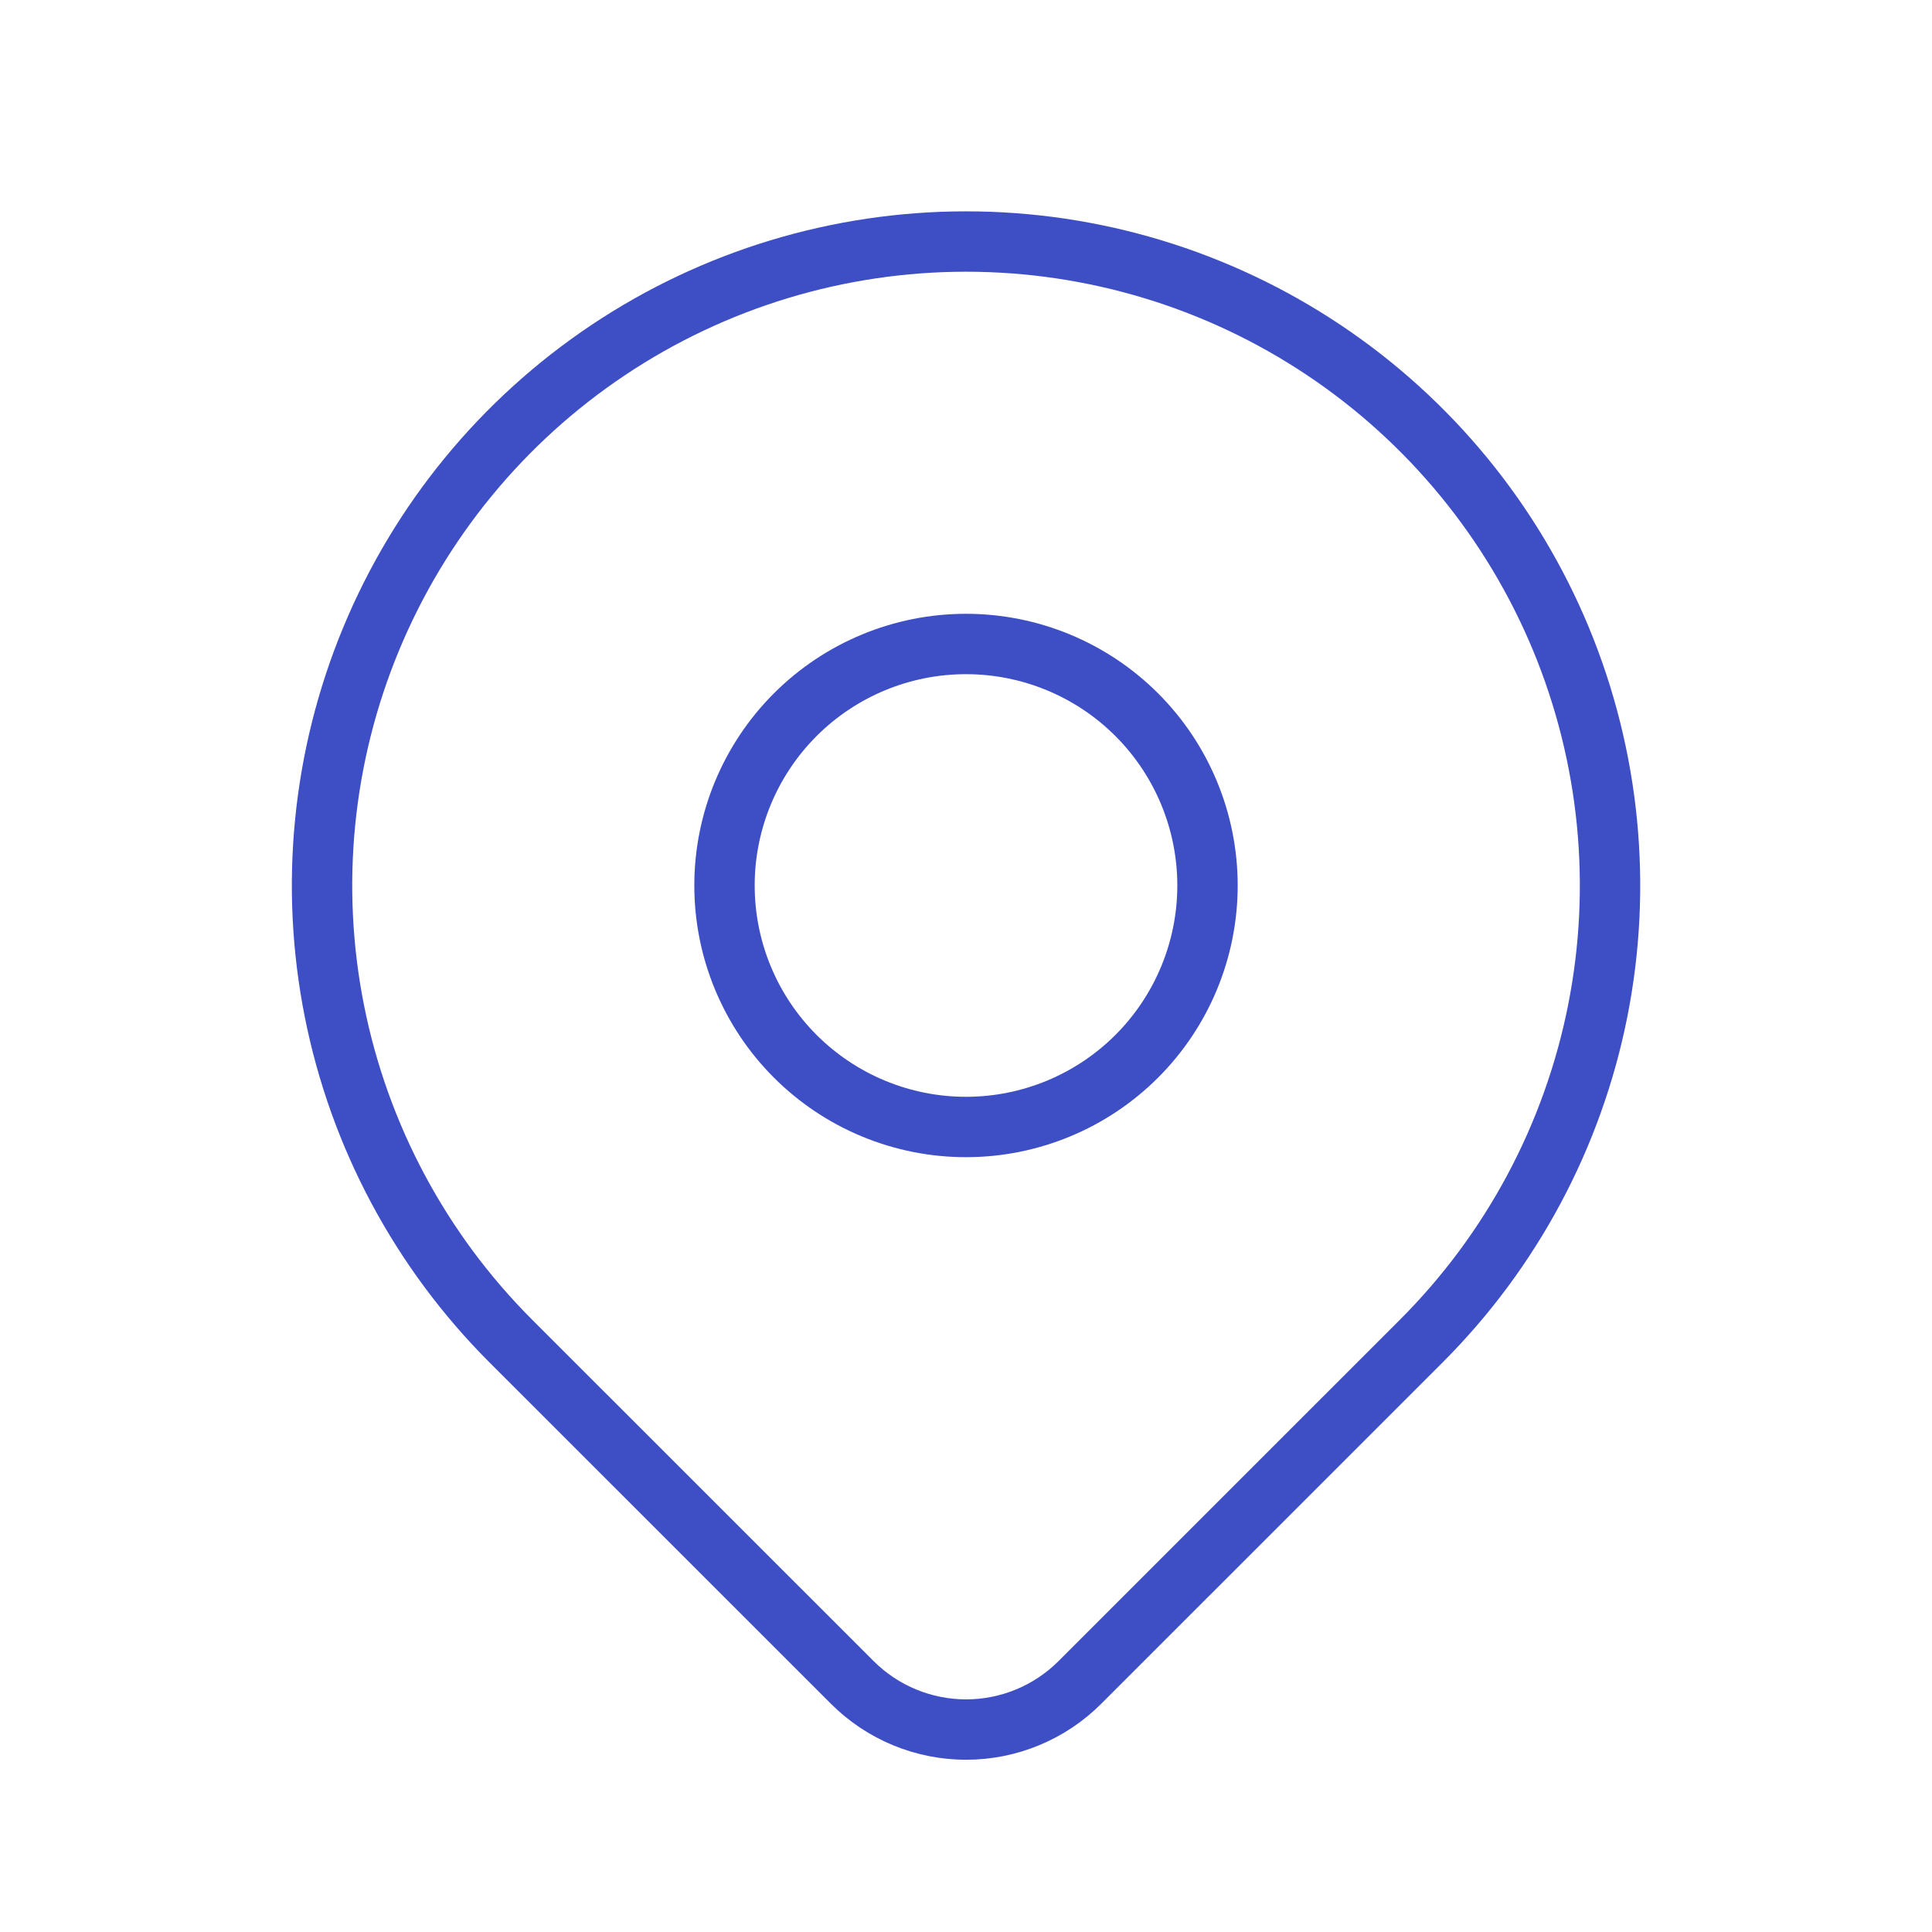
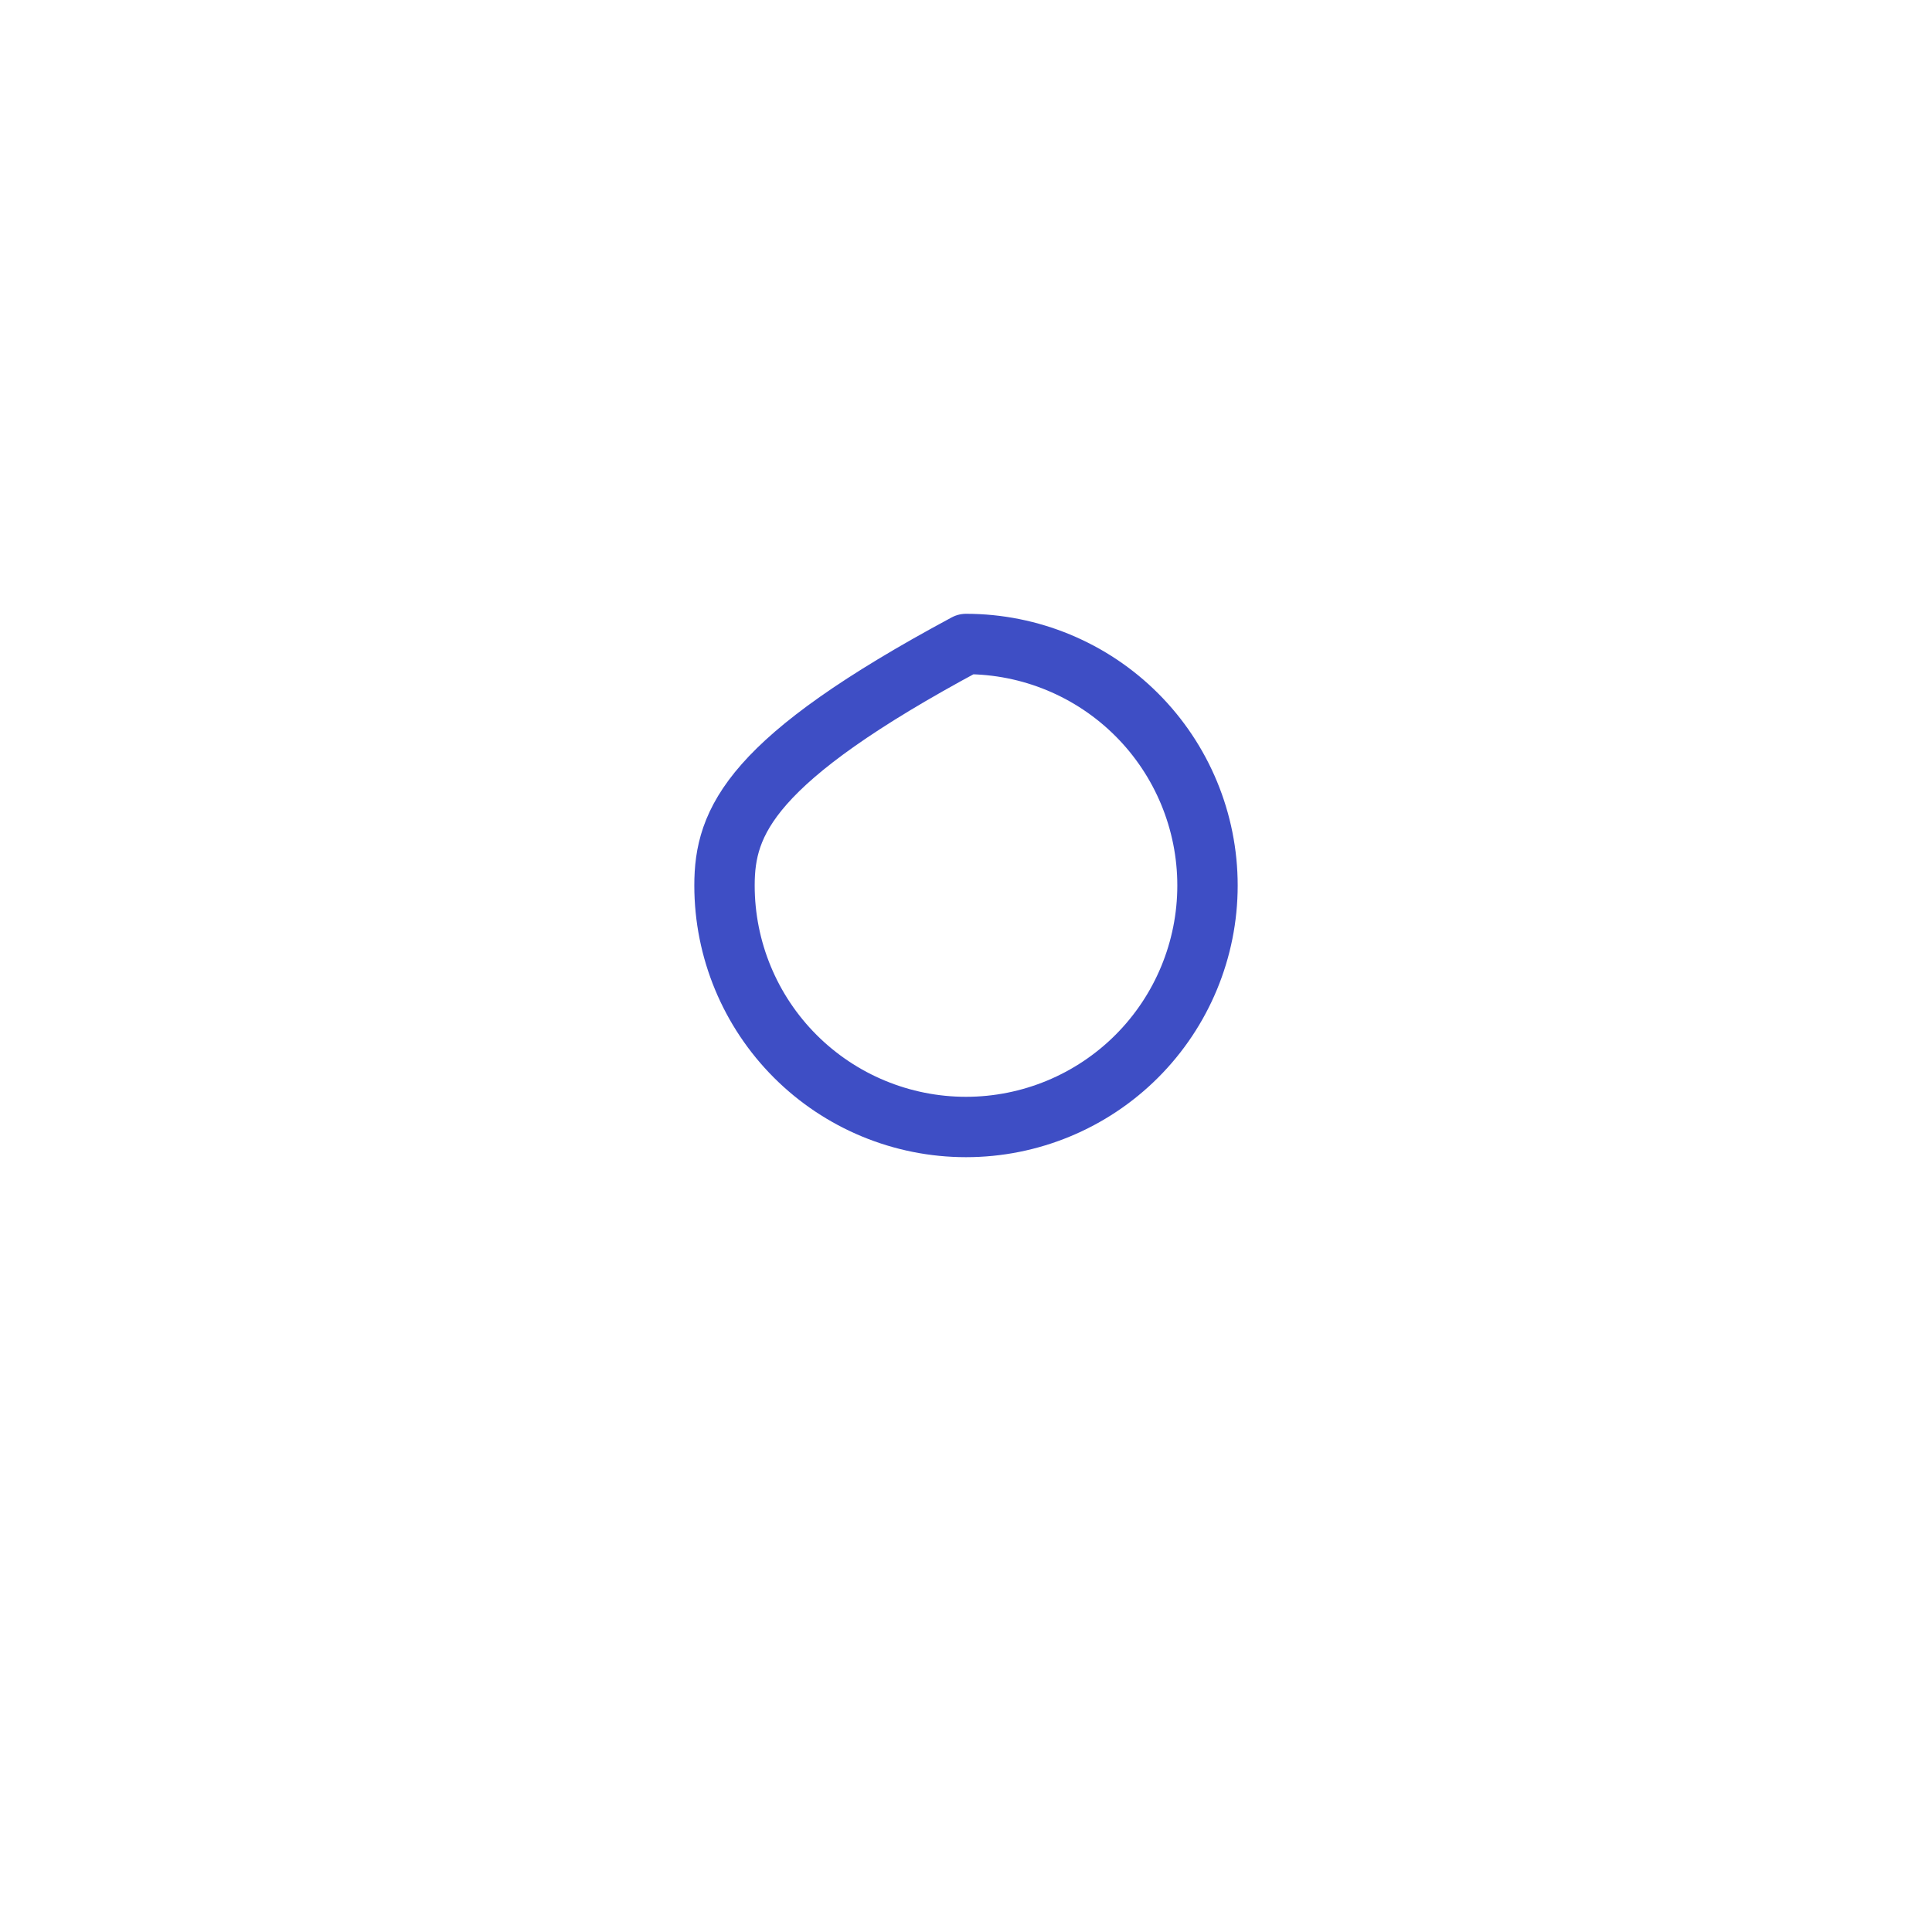
<svg xmlns="http://www.w3.org/2000/svg" width="64" height="64" viewBox="0 0 64 64" fill="none">
-   <path d="M24 29.333C24 31.455 24.843 33.49 26.343 34.99C27.843 36.49 29.878 37.333 32 37.333C34.122 37.333 36.157 36.49 37.657 34.99C39.157 33.49 40 31.455 40 29.333C40 27.211 39.157 25.176 37.657 23.676C36.157 22.176 34.122 21.333 32 21.333C29.878 21.333 27.843 22.176 26.343 23.676C24.843 25.176 24 27.211 24 29.333Z" stroke="#3E4EC5" stroke-width="2" stroke-linecap="round" stroke-linejoin="round" />
-   <path d="M47.087 44.419L35.772 55.733C34.772 56.733 33.416 57.294 32.003 57.294C30.589 57.294 29.233 56.733 28.233 55.733L16.916 44.419C13.933 41.435 11.901 37.634 11.078 33.496C10.255 29.358 10.677 25.068 12.292 21.17C13.907 17.272 16.641 13.94 20.149 11.596C23.657 9.252 27.782 8.001 32.001 8.001C36.221 8.001 40.345 9.252 43.853 11.596C47.362 13.94 50.096 17.272 51.711 21.17C53.325 25.068 53.748 29.358 52.925 33.496C52.102 37.634 50.07 41.435 47.087 44.419Z" stroke="#3E4EC5" stroke-width="2" stroke-linecap="round" stroke-linejoin="round" />
+   <path d="M24 29.333C24 31.455 24.843 33.49 26.343 34.99C27.843 36.49 29.878 37.333 32 37.333C34.122 37.333 36.157 36.49 37.657 34.99C39.157 33.49 40 31.455 40 29.333C40 27.211 39.157 25.176 37.657 23.676C36.157 22.176 34.122 21.333 32 21.333C24.843 25.176 24 27.211 24 29.333Z" stroke="#3E4EC5" stroke-width="2" stroke-linecap="round" stroke-linejoin="round" />
</svg>